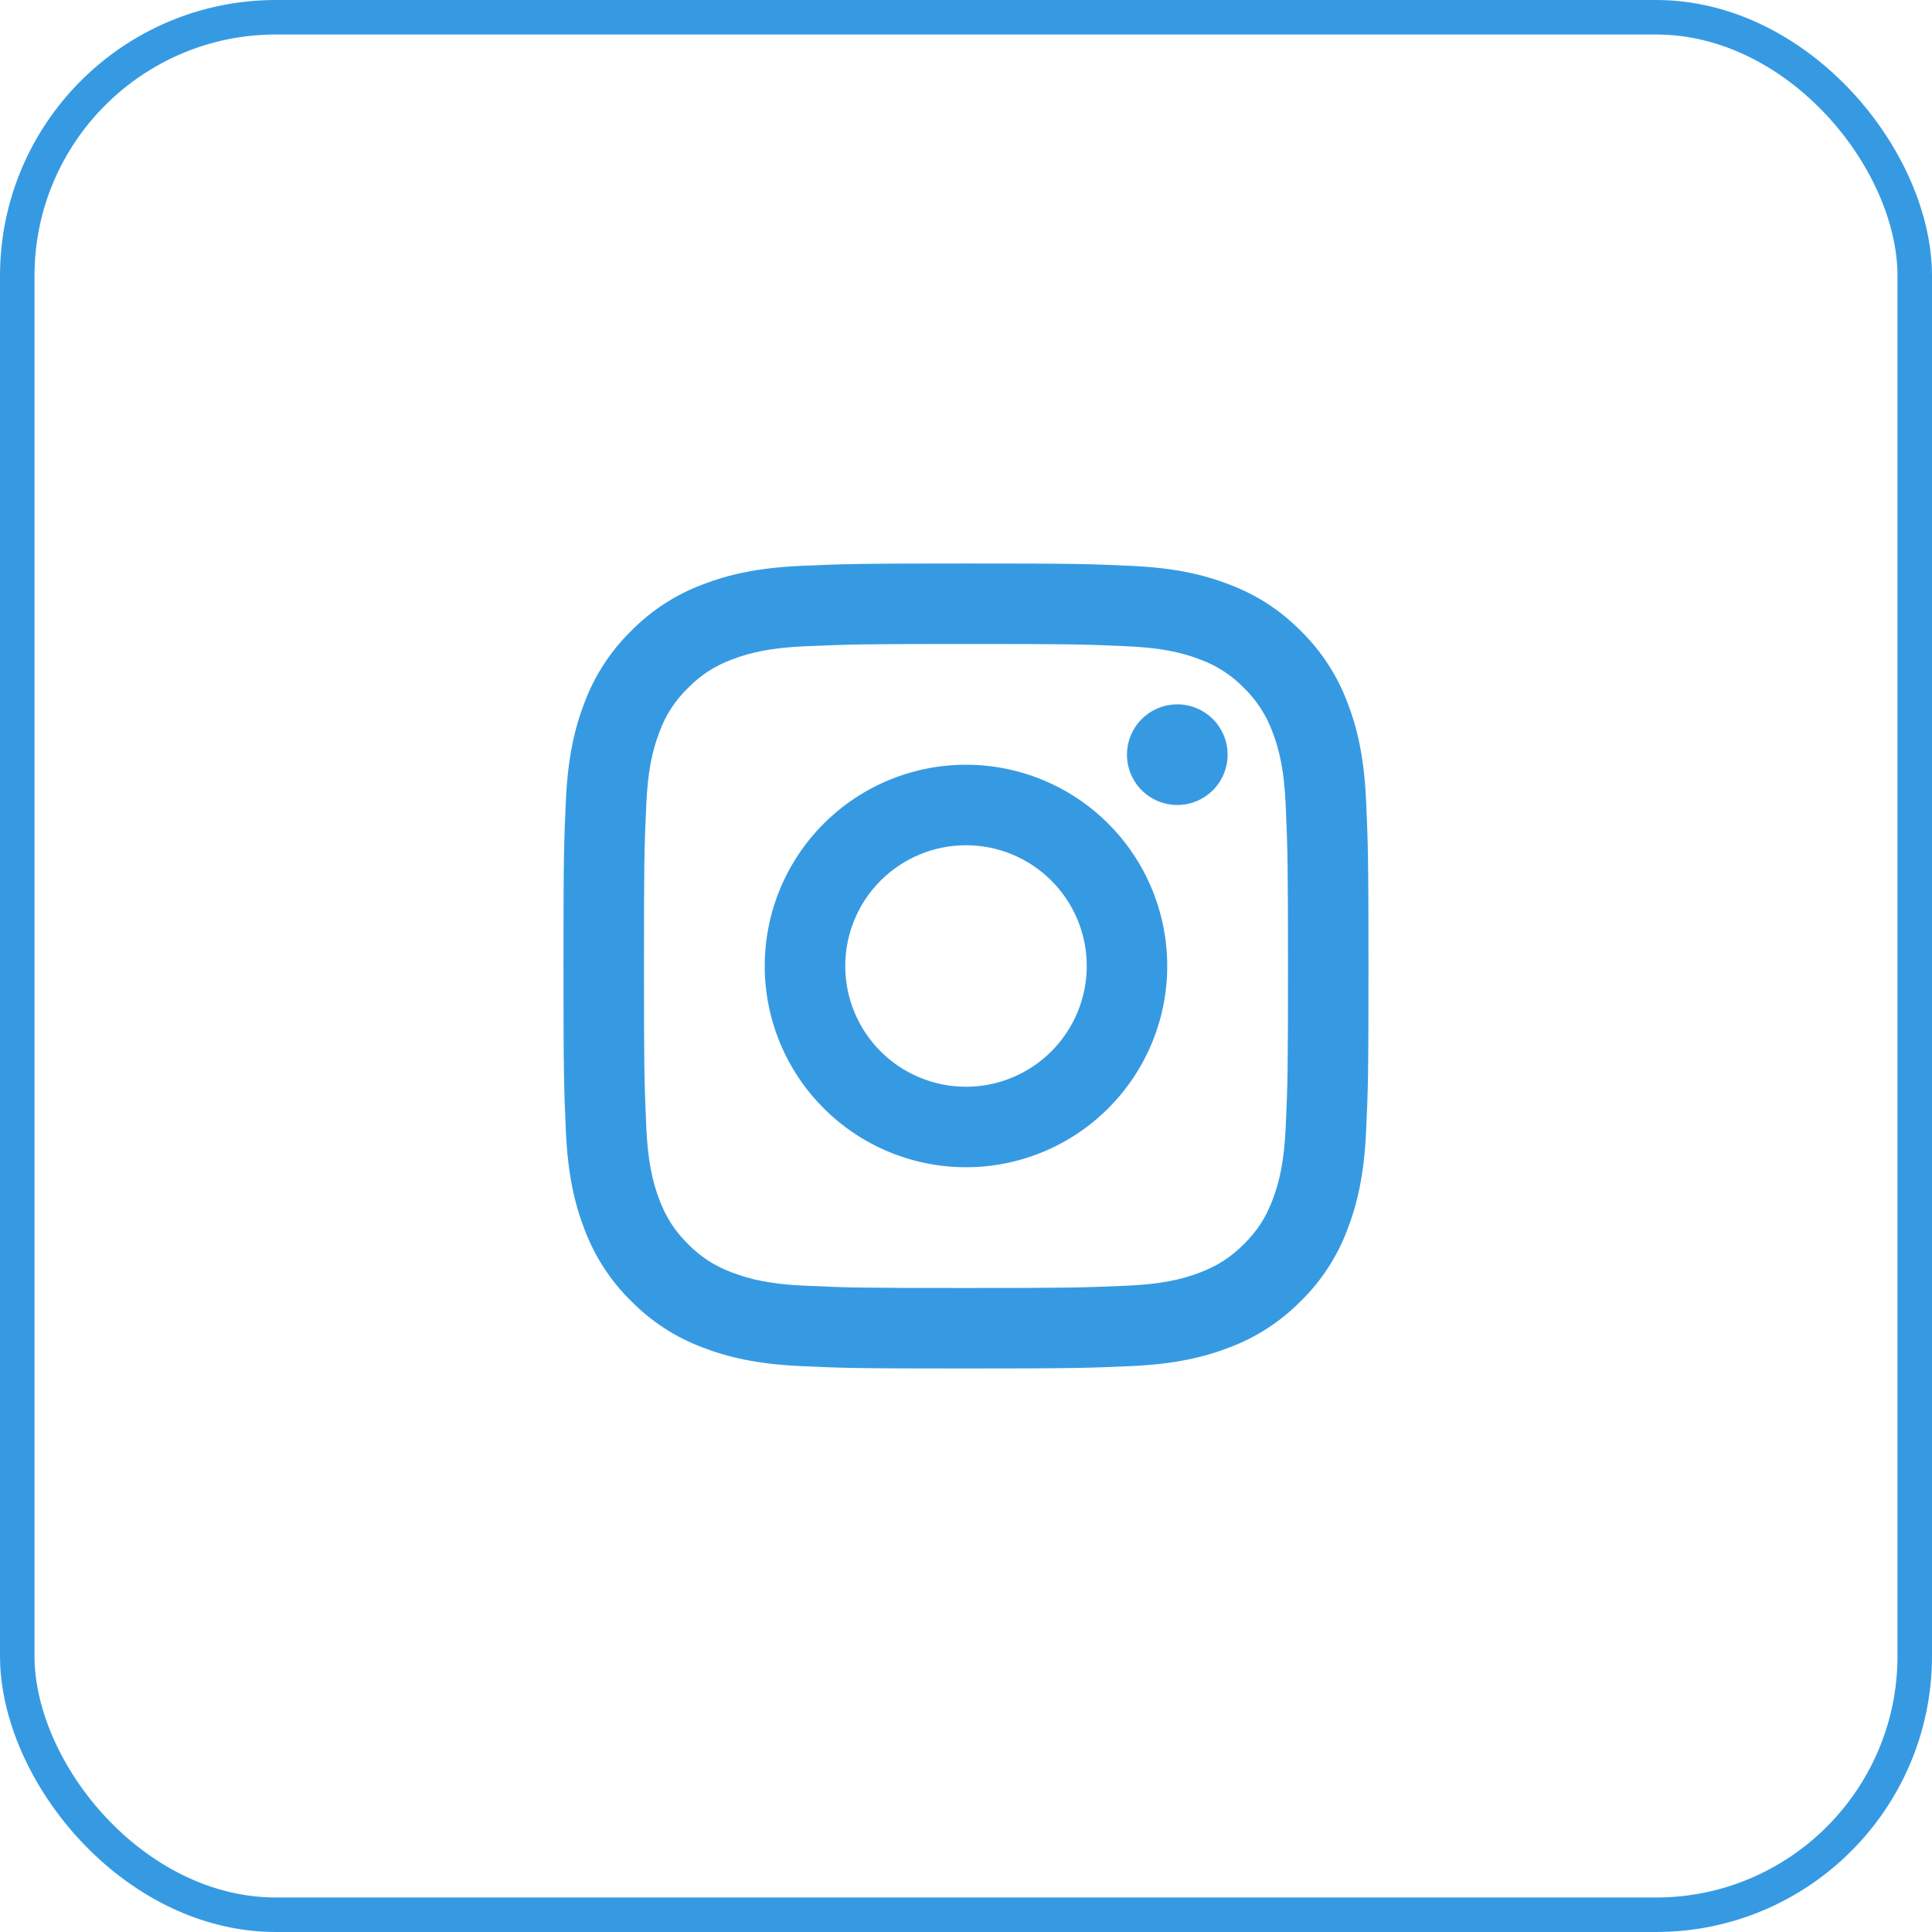
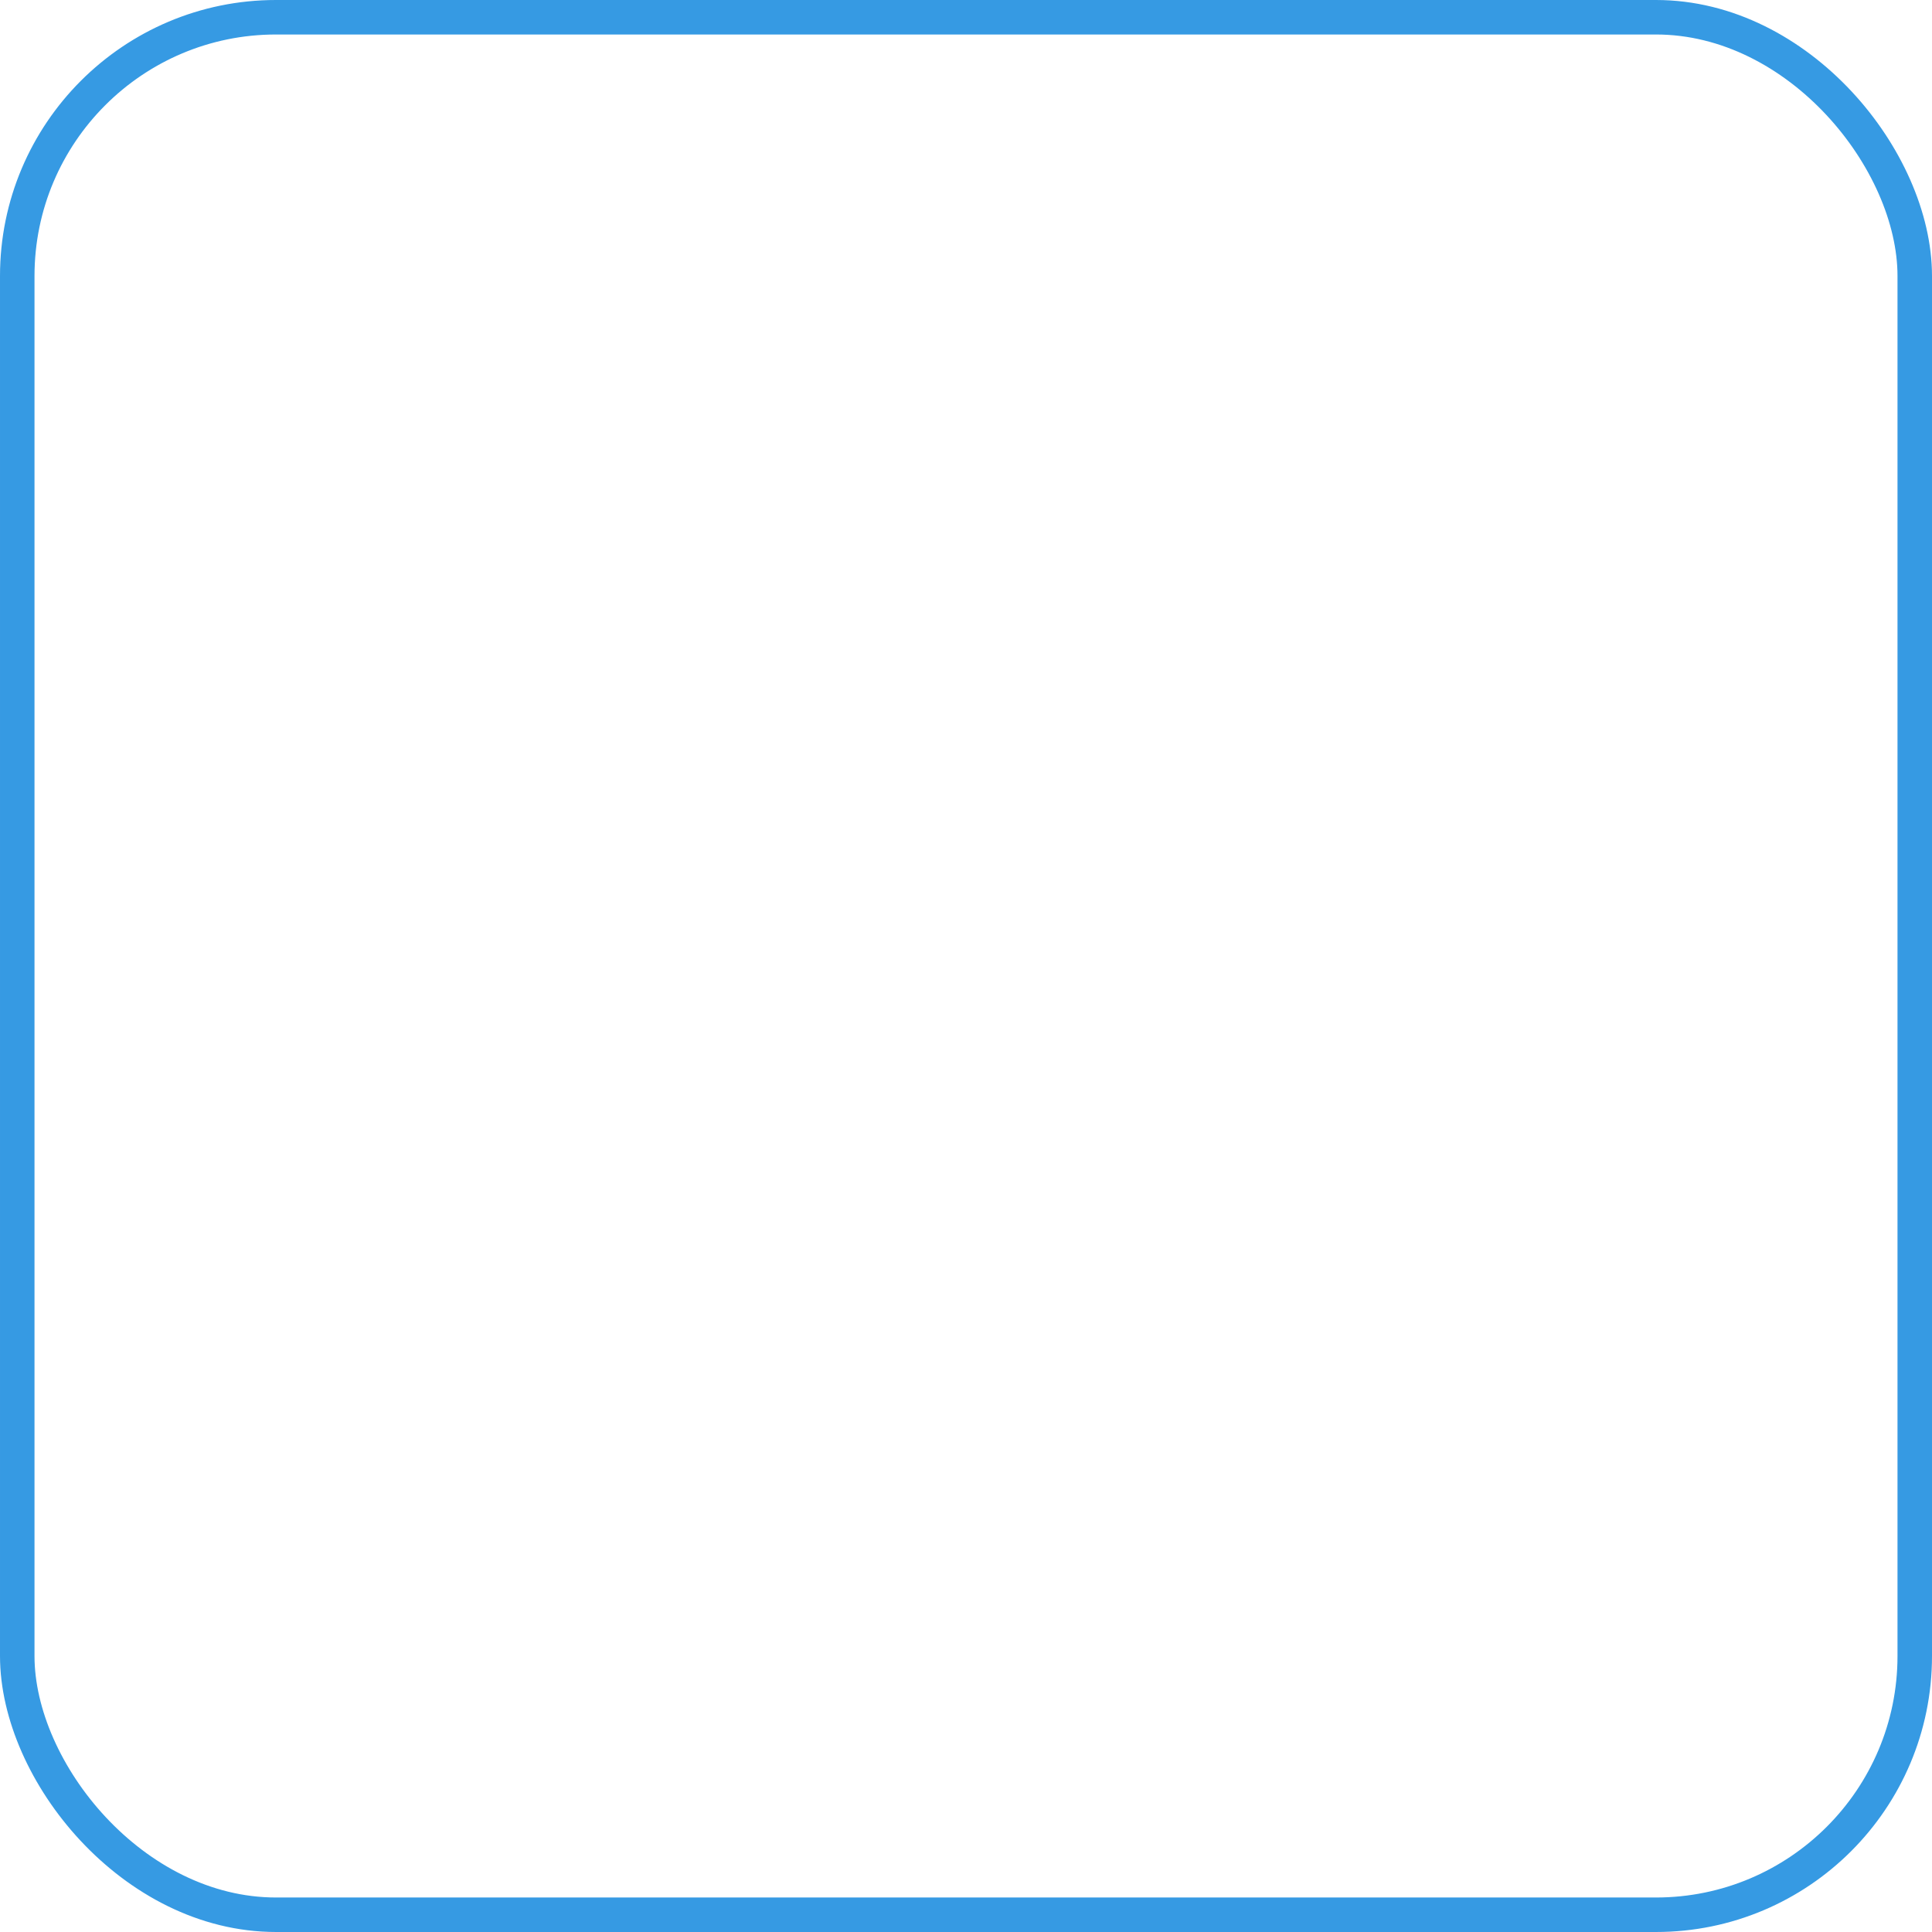
<svg xmlns="http://www.w3.org/2000/svg" width="56" height="56" viewBox="0 0 56 56" fill="none">
  <rect x="0.5" y="0.5" width="55" height="55" rx="7.5" stroke="#369AE3" />
-   <path d="M28 24.5C27.071 24.5 26.181 24.869 25.525 25.525C24.868 26.181 24.5 27.071 24.5 28C24.5 28.928 24.868 29.818 25.525 30.475C26.181 31.131 27.071 31.5 28 31.5C28.928 31.5 29.818 31.131 30.474 30.475C31.131 29.818 31.5 28.928 31.5 28C31.5 27.071 31.131 26.181 30.474 25.525C29.818 24.869 28.928 24.5 28 24.5ZM28 22.166C29.547 22.166 31.03 22.781 32.124 23.875C33.218 24.969 33.833 26.453 33.833 28C33.833 29.547 33.218 31.03 32.124 32.124C31.03 33.218 29.547 33.833 28 33.833C26.453 33.833 24.969 33.218 23.875 32.124C22.781 31.03 22.166 29.547 22.166 28C22.166 26.453 22.781 24.969 23.875 23.875C24.969 22.781 26.453 22.166 28 22.166ZM35.583 21.875C35.583 22.262 35.429 22.632 35.156 22.906C34.882 23.179 34.511 23.333 34.125 23.333C33.738 23.333 33.367 23.179 33.093 22.906C32.82 22.632 32.666 22.262 32.666 21.875C32.666 21.488 32.82 21.117 33.093 20.843C33.367 20.57 33.738 20.416 34.125 20.416C34.511 20.416 34.882 20.57 35.156 20.843C35.429 21.117 35.583 21.488 35.583 21.875ZM28 18.666C25.113 18.666 24.642 18.674 23.299 18.734C22.384 18.777 21.771 18.9 21.201 19.121C20.695 19.317 20.33 19.552 19.942 19.942C19.576 20.294 19.296 20.725 19.12 21.201C18.898 21.773 18.776 22.386 18.734 23.299C18.673 24.587 18.666 25.038 18.666 28C18.666 30.886 18.674 31.357 18.734 32.7C18.777 33.614 18.9 34.228 19.12 34.797C19.319 35.304 19.552 35.669 19.939 36.057C20.332 36.449 20.698 36.683 21.199 36.877C21.776 37.1 22.389 37.223 23.299 37.265C24.587 37.326 25.038 37.333 28 37.333C30.886 37.333 31.357 37.325 32.7 37.265C33.612 37.222 34.227 37.1 34.797 36.879C35.302 36.682 35.669 36.447 36.057 36.06C36.45 35.667 36.684 35.302 36.878 34.8C37.1 34.225 37.223 33.61 37.265 32.7C37.326 31.412 37.333 30.962 37.333 28C37.333 25.113 37.325 24.642 37.265 23.299C37.222 22.387 37.1 21.771 36.878 21.201C36.702 20.726 36.422 20.295 36.058 19.942C35.705 19.576 35.274 19.295 34.798 19.12C34.226 18.898 33.612 18.776 32.7 18.734C31.412 18.673 30.962 18.666 28 18.666ZM28 16.333C31.169 16.333 31.565 16.345 32.809 16.403C34.051 16.461 34.897 16.656 35.641 16.945C36.411 17.242 37.06 17.643 37.709 18.291C38.302 18.874 38.761 19.579 39.054 20.358C39.342 21.101 39.538 21.948 39.596 23.191C39.651 24.434 39.666 24.83 39.666 28C39.666 31.169 39.655 31.565 39.596 32.809C39.538 34.051 39.342 34.897 39.054 35.641C38.762 36.42 38.303 37.126 37.709 37.709C37.125 38.302 36.42 38.761 35.641 39.054C34.898 39.342 34.051 39.538 32.809 39.596C31.565 39.651 31.169 39.666 28 39.666C24.83 39.666 24.434 39.655 23.191 39.596C21.948 39.538 21.102 39.342 20.358 39.054C19.579 38.762 18.873 38.303 18.291 37.709C17.697 37.126 17.238 36.42 16.945 35.641C16.656 34.898 16.461 34.051 16.403 32.809C16.348 31.565 16.333 31.169 16.333 28C16.333 24.83 16.345 24.434 16.403 23.191C16.461 21.947 16.656 21.102 16.945 20.358C17.238 19.579 17.697 18.873 18.291 18.291C18.874 17.697 19.579 17.238 20.358 16.945C21.102 16.656 21.947 16.461 23.191 16.403C24.434 16.348 24.83 16.333 28 16.333Z" fill="#369AE3" />
</svg>